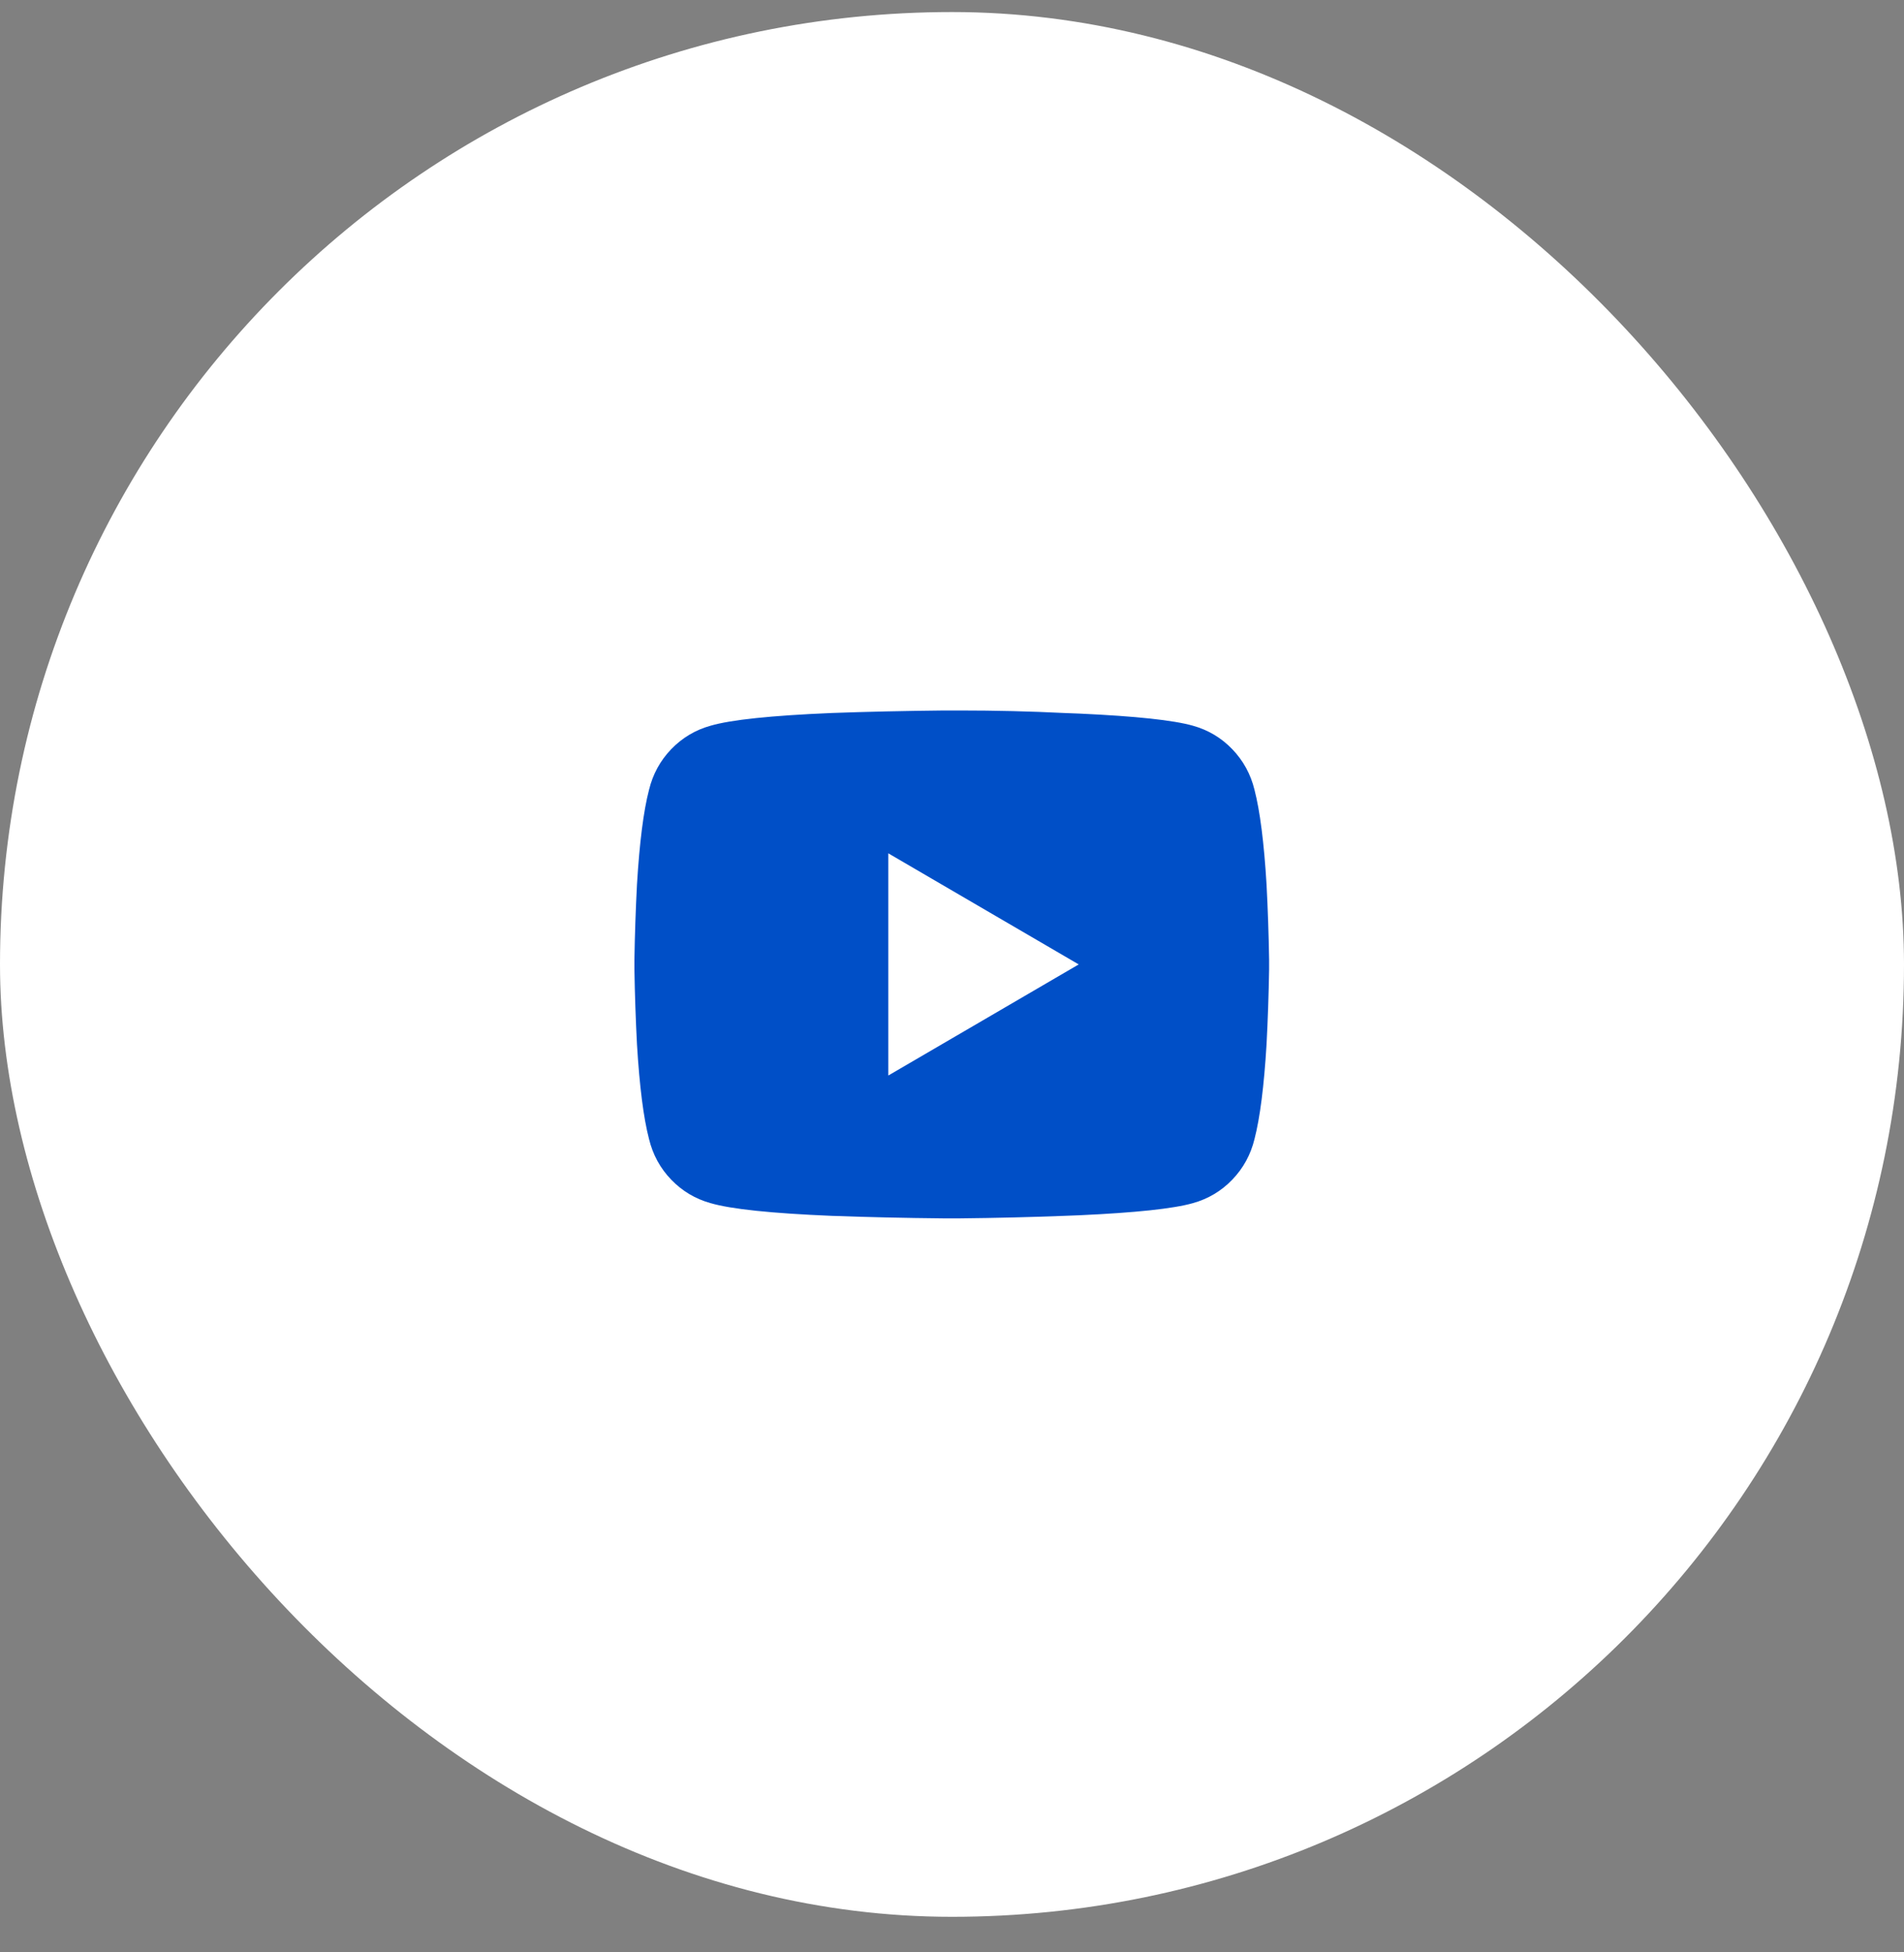
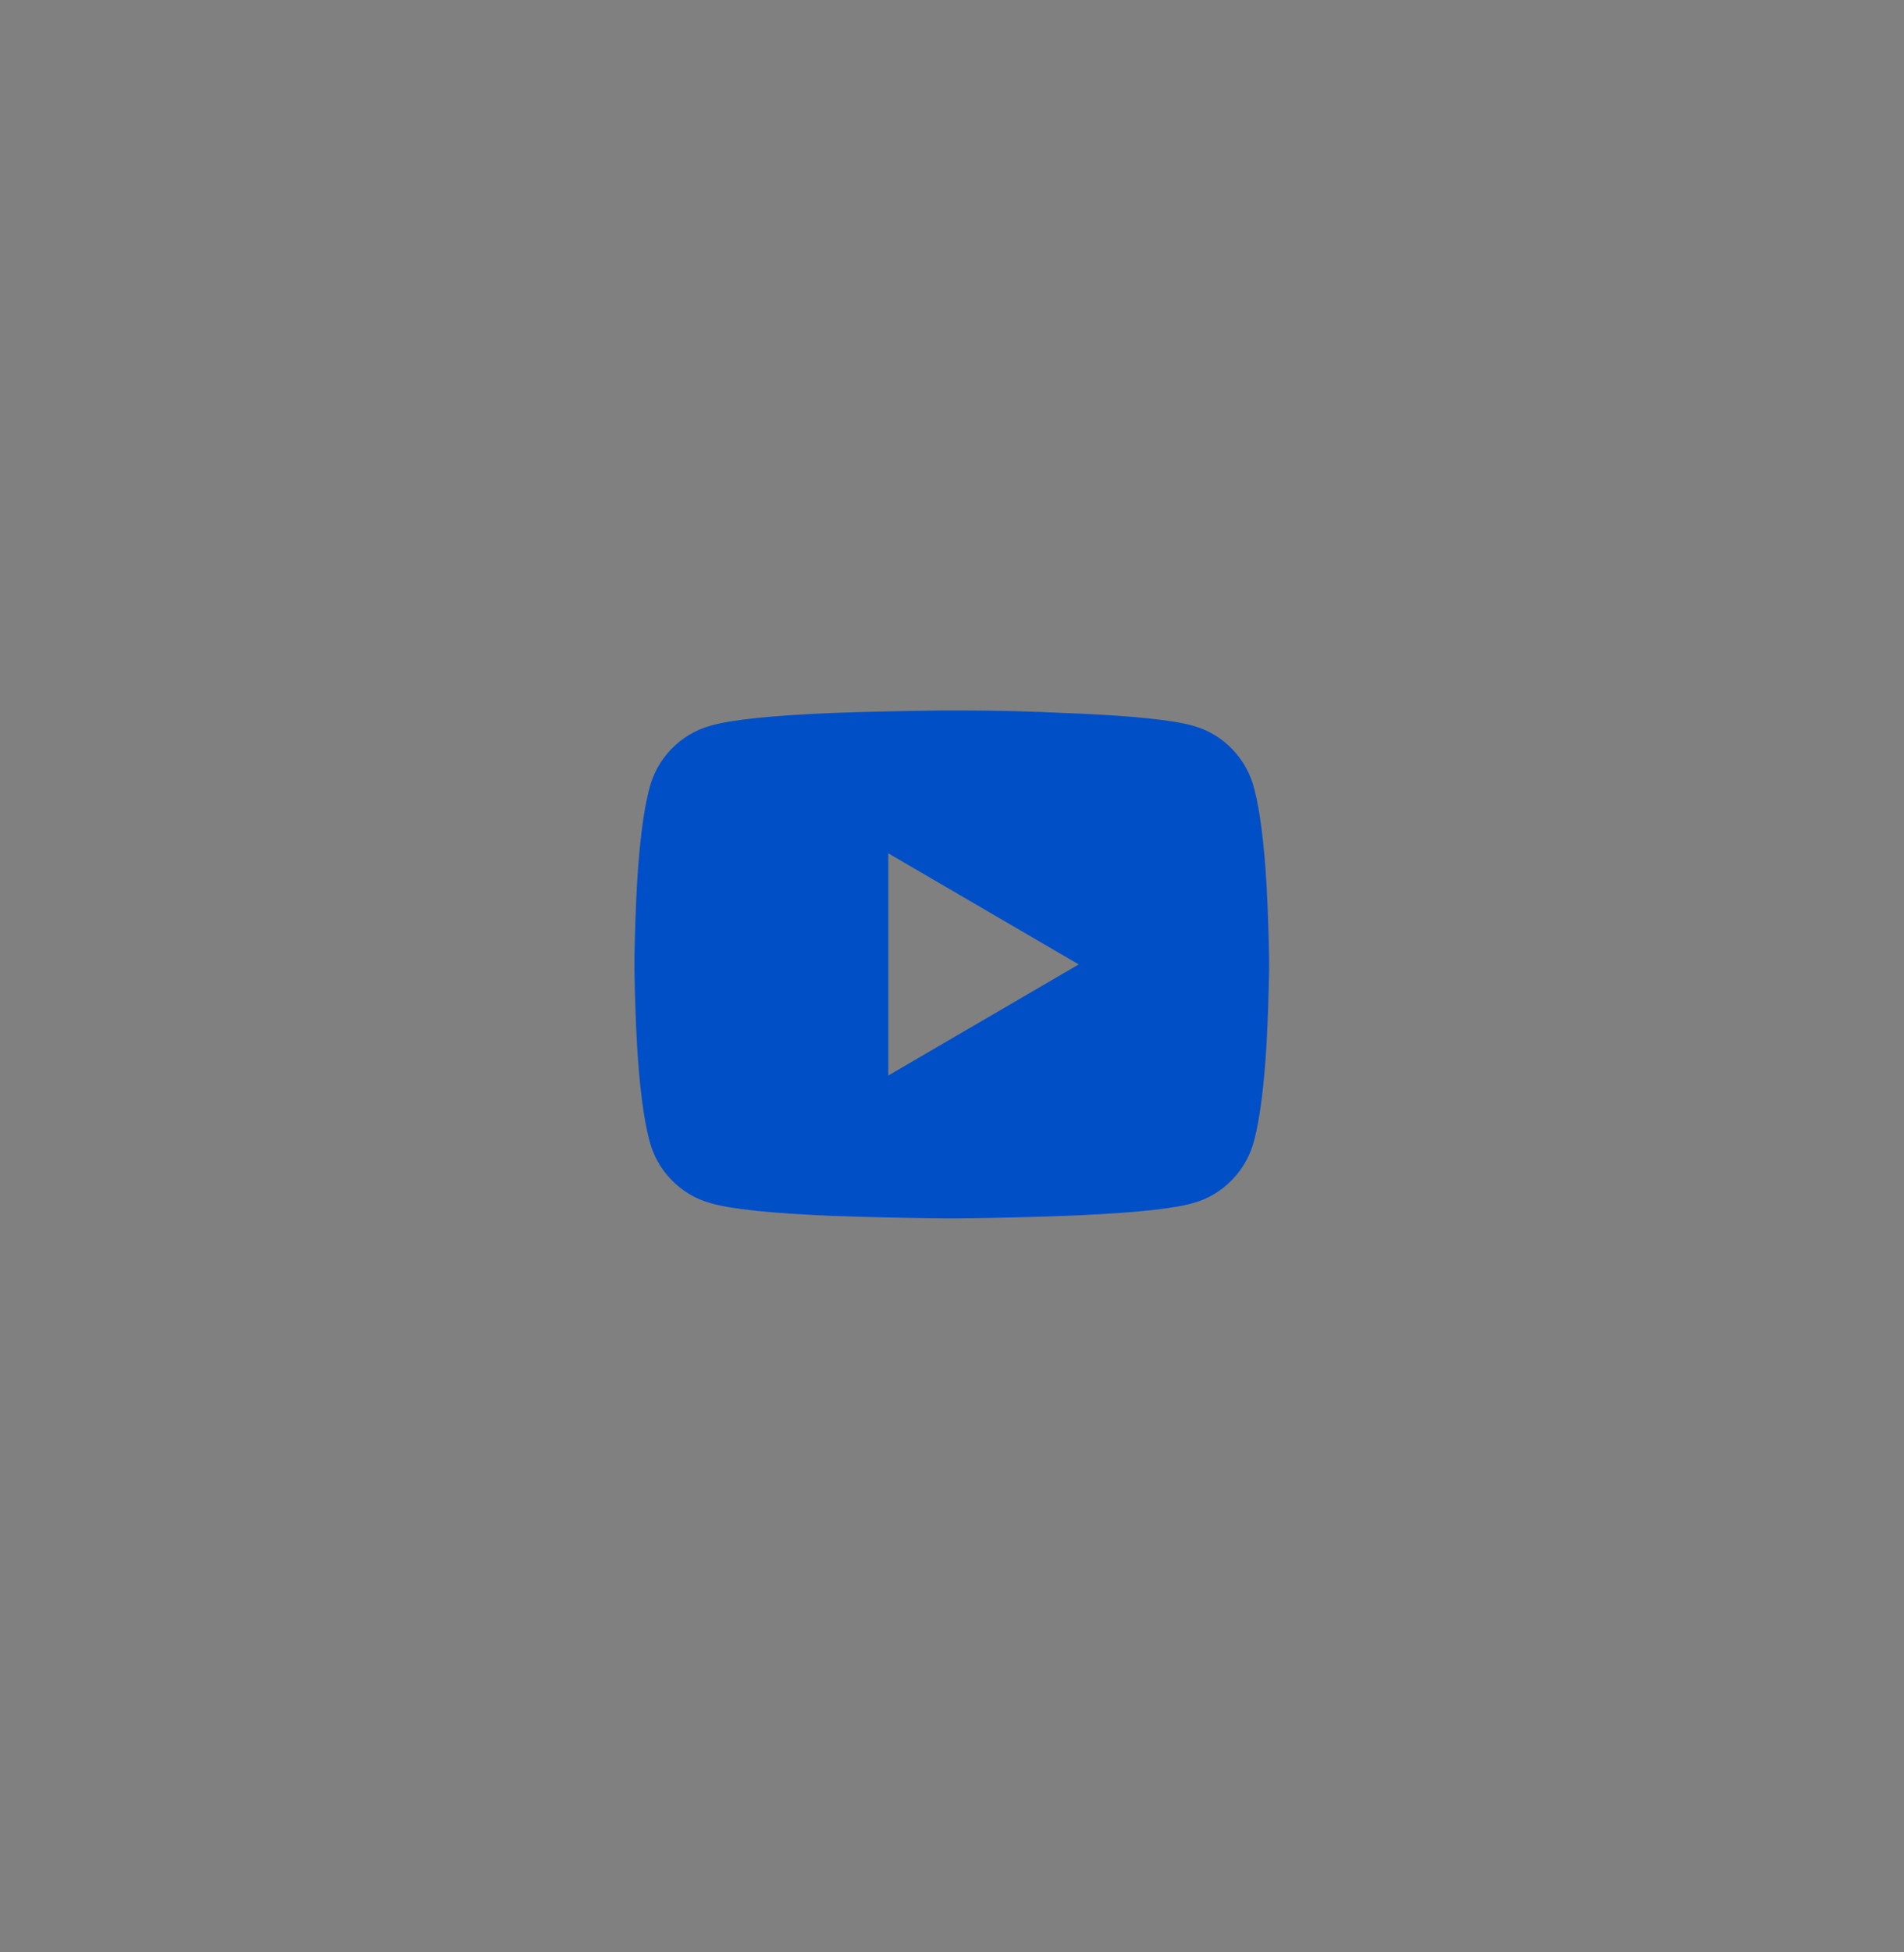
<svg xmlns="http://www.w3.org/2000/svg" fill="none" viewBox="0 0 40 41" height="41" width="40">
  <rect x="0" y="0" width="40" height="41" fill="#808080" stroke="none" />
-   <rect fill="white" rx="20" height="40" width="40" y="0.253" />
  <path fill="#004FC7" d="M20.155 14.92C20.919 14.92 21.653 14.938 22.355 14.973L22.688 14.986C23.861 15.04 24.653 15.124 25.061 15.24C25.381 15.329 25.657 15.493 25.888 15.733C26.119 15.973 26.275 16.258 26.355 16.586C26.47 17.031 26.555 17.693 26.608 18.573C26.635 19.089 26.653 19.613 26.662 20.146V20.36C26.653 20.893 26.635 21.418 26.608 21.933C26.555 22.813 26.47 23.475 26.355 23.92C26.275 24.249 26.119 24.533 25.888 24.773C25.657 25.013 25.381 25.177 25.061 25.266C24.653 25.382 23.861 25.466 22.688 25.52L22.355 25.533C21.653 25.56 20.919 25.578 20.155 25.586H19.835C19.008 25.578 18.221 25.56 17.475 25.533C16.204 25.48 15.355 25.391 14.928 25.266C14.608 25.177 14.333 25.013 14.101 24.773C13.87 24.533 13.715 24.249 13.635 23.92C13.519 23.475 13.435 22.813 13.382 21.933C13.355 21.418 13.337 20.893 13.328 20.36V20.146C13.337 19.613 13.355 19.089 13.382 18.573C13.435 17.693 13.519 17.031 13.635 16.586C13.715 16.258 13.87 15.973 14.101 15.733C14.333 15.493 14.608 15.329 14.928 15.24C15.355 15.115 16.204 15.026 17.475 14.973C18.213 14.946 18.999 14.929 19.835 14.92H20.155ZM18.662 17.92V22.586L22.662 20.253L18.662 17.92Z" />
</svg>